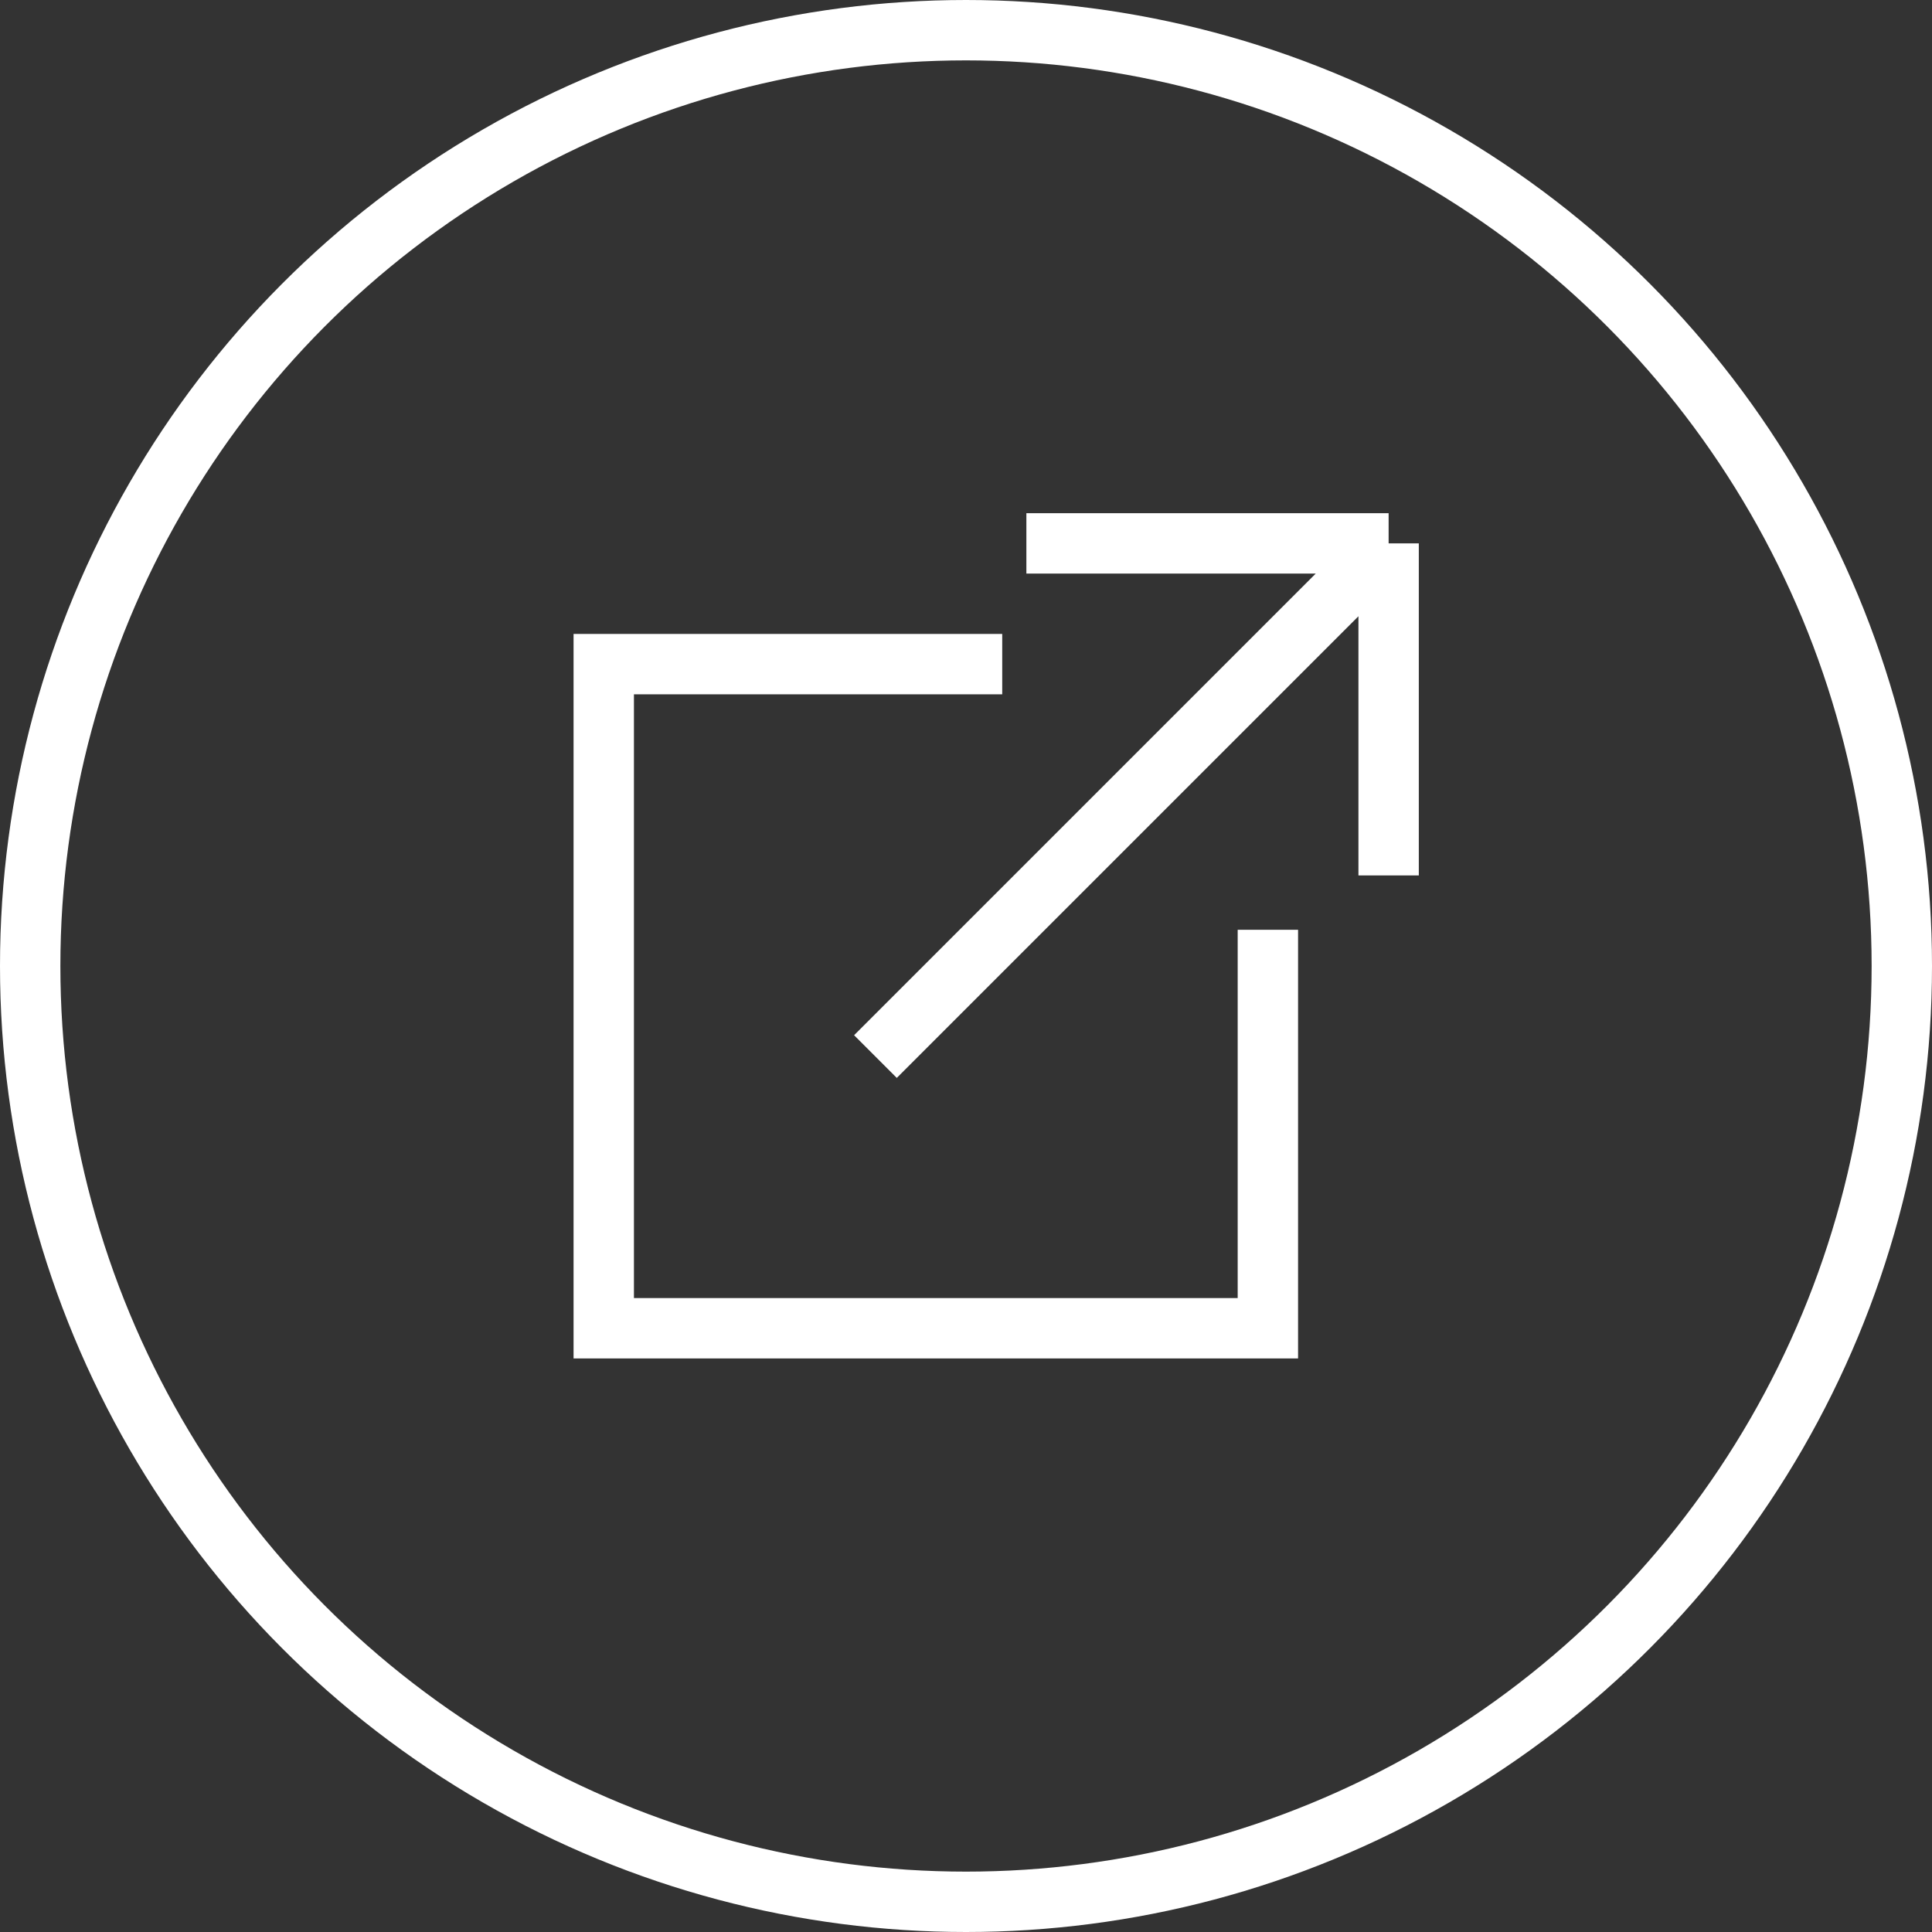
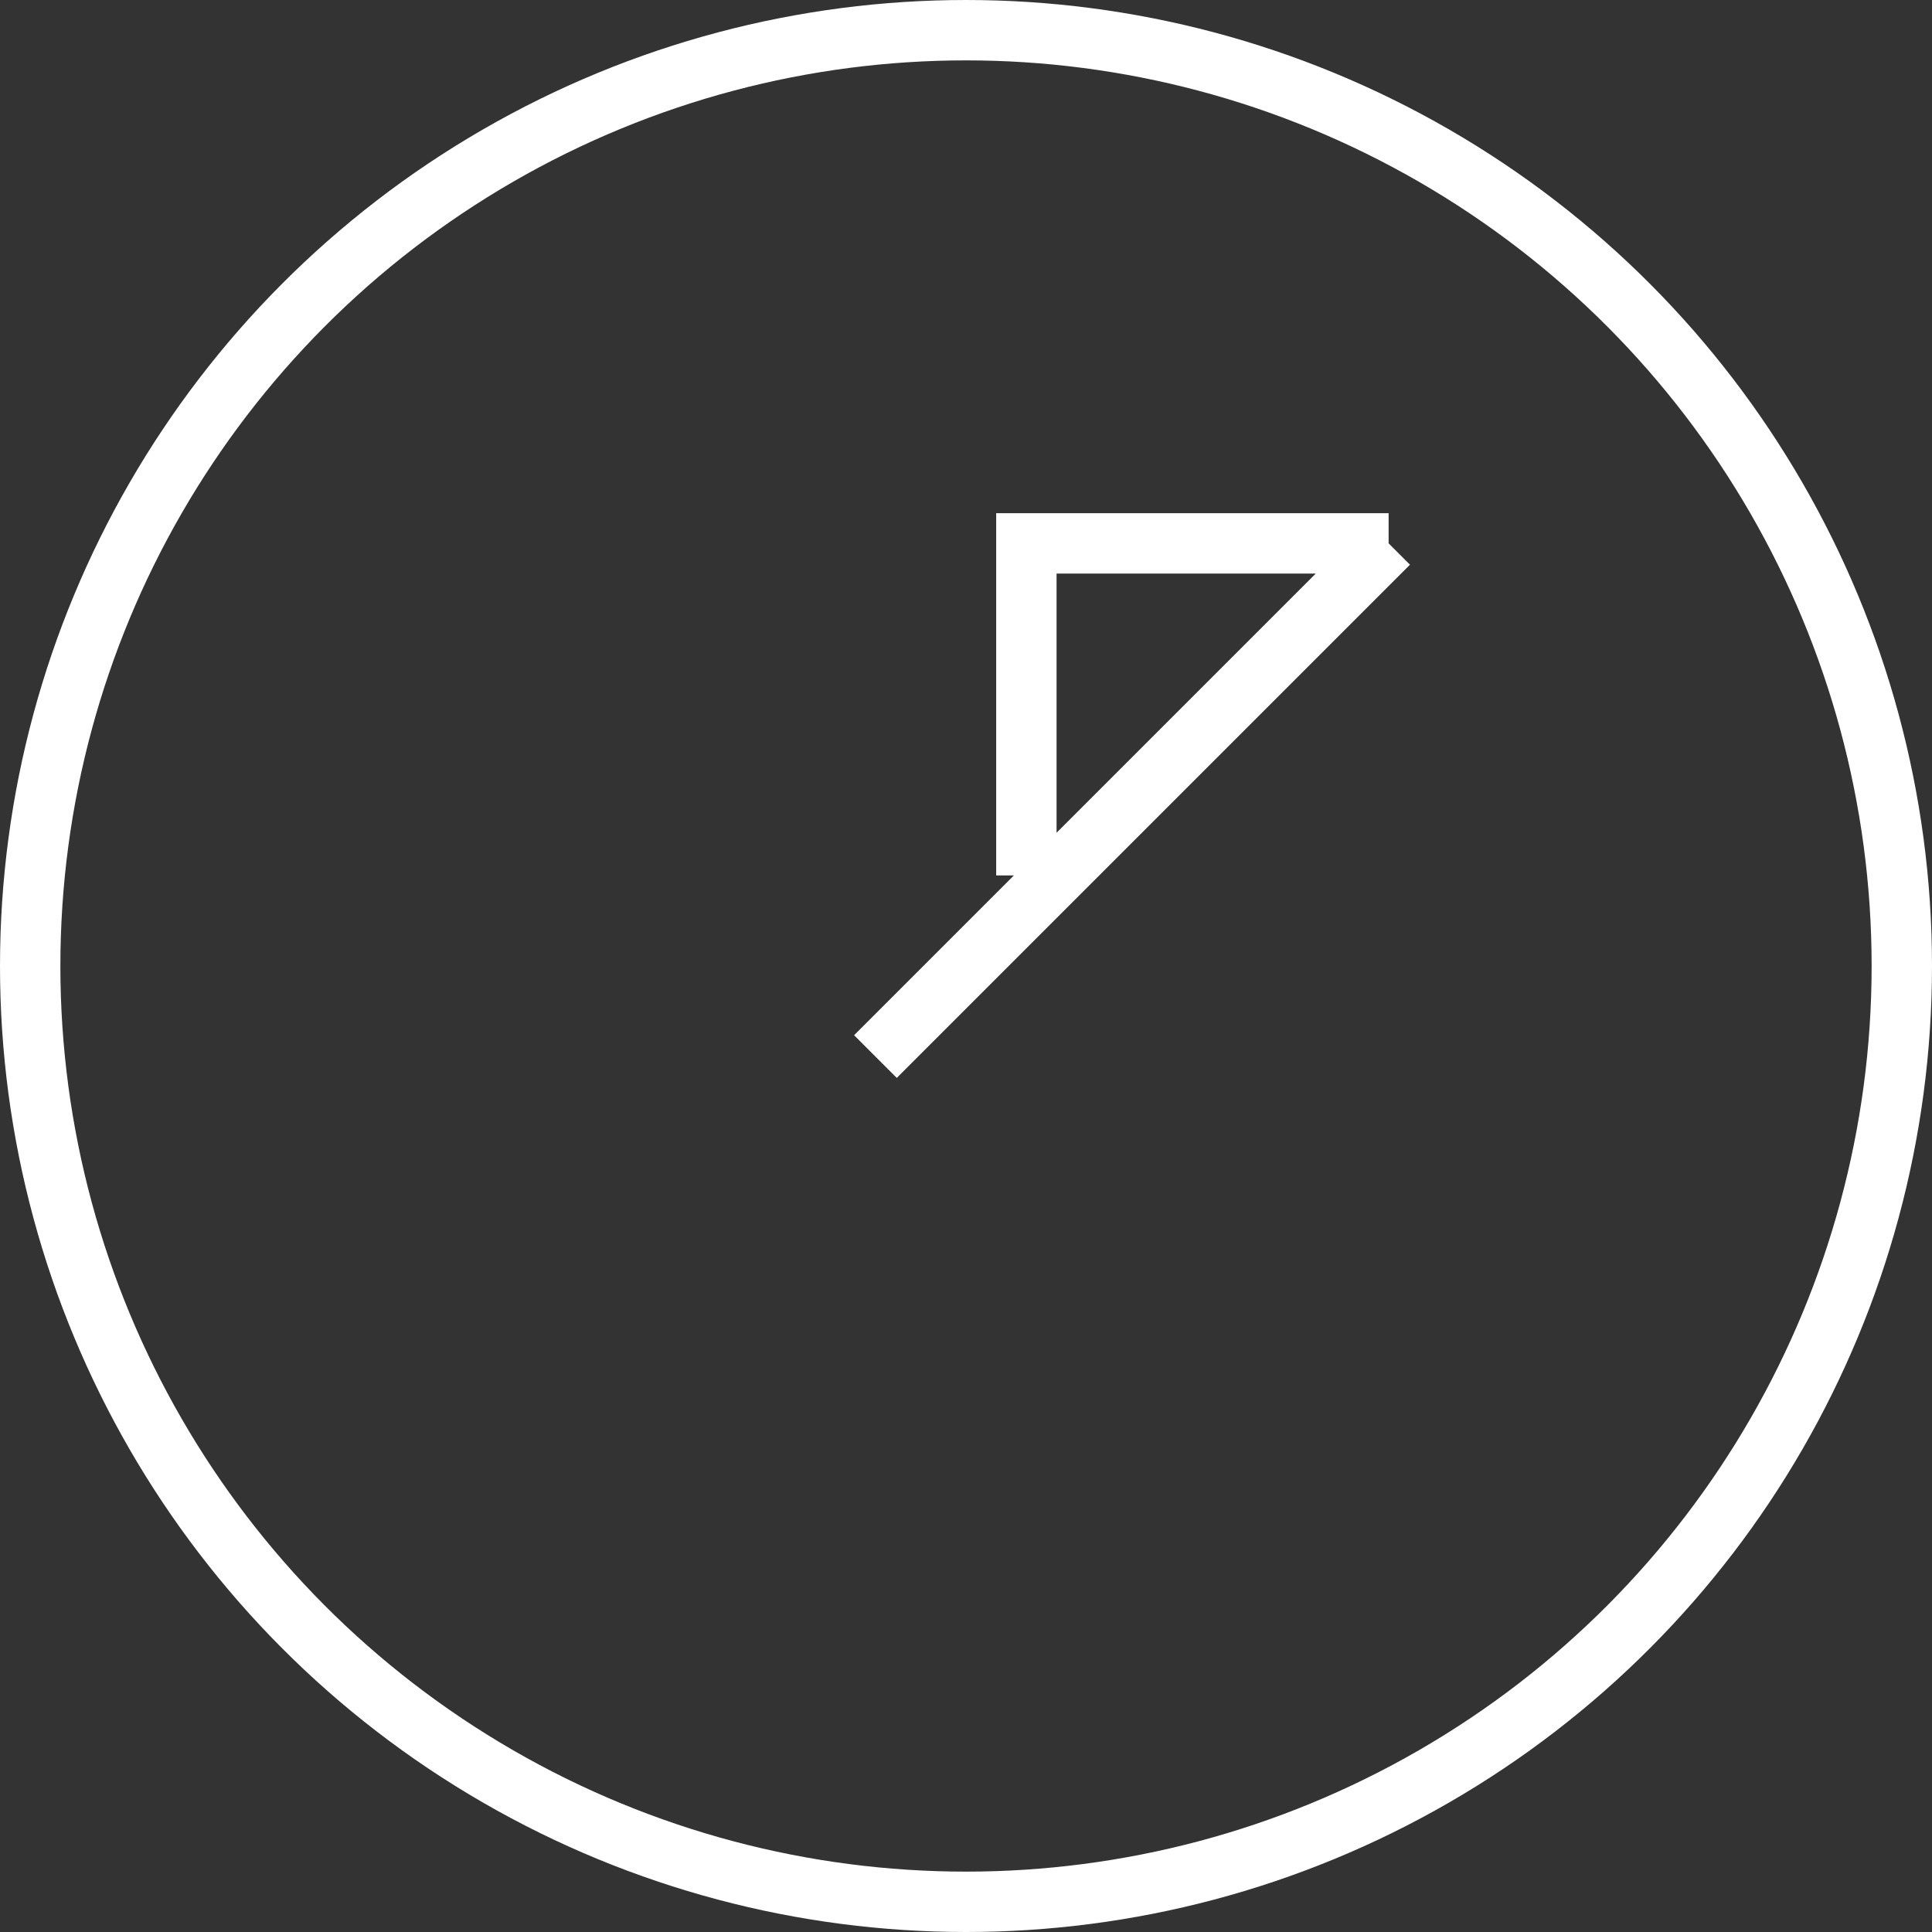
<svg xmlns="http://www.w3.org/2000/svg" width="32" height="32" viewBox="0 0 32 32" fill="none">
  <rect x="0" y="0" width="32" height="32" fill="#333333" stroke="none" />
  <circle cx="16" cy="16" r="15.5" stroke="white" />
-   <path d="M16.6 11H10V22H21V15.4" stroke="white" />
-   <path d="M14.5 17.5L23 9M23 9H17M23 9V14.5" stroke="white" />
+   <path d="M14.5 17.5L23 9M23 9H17V14.5" stroke="white" />
</svg>